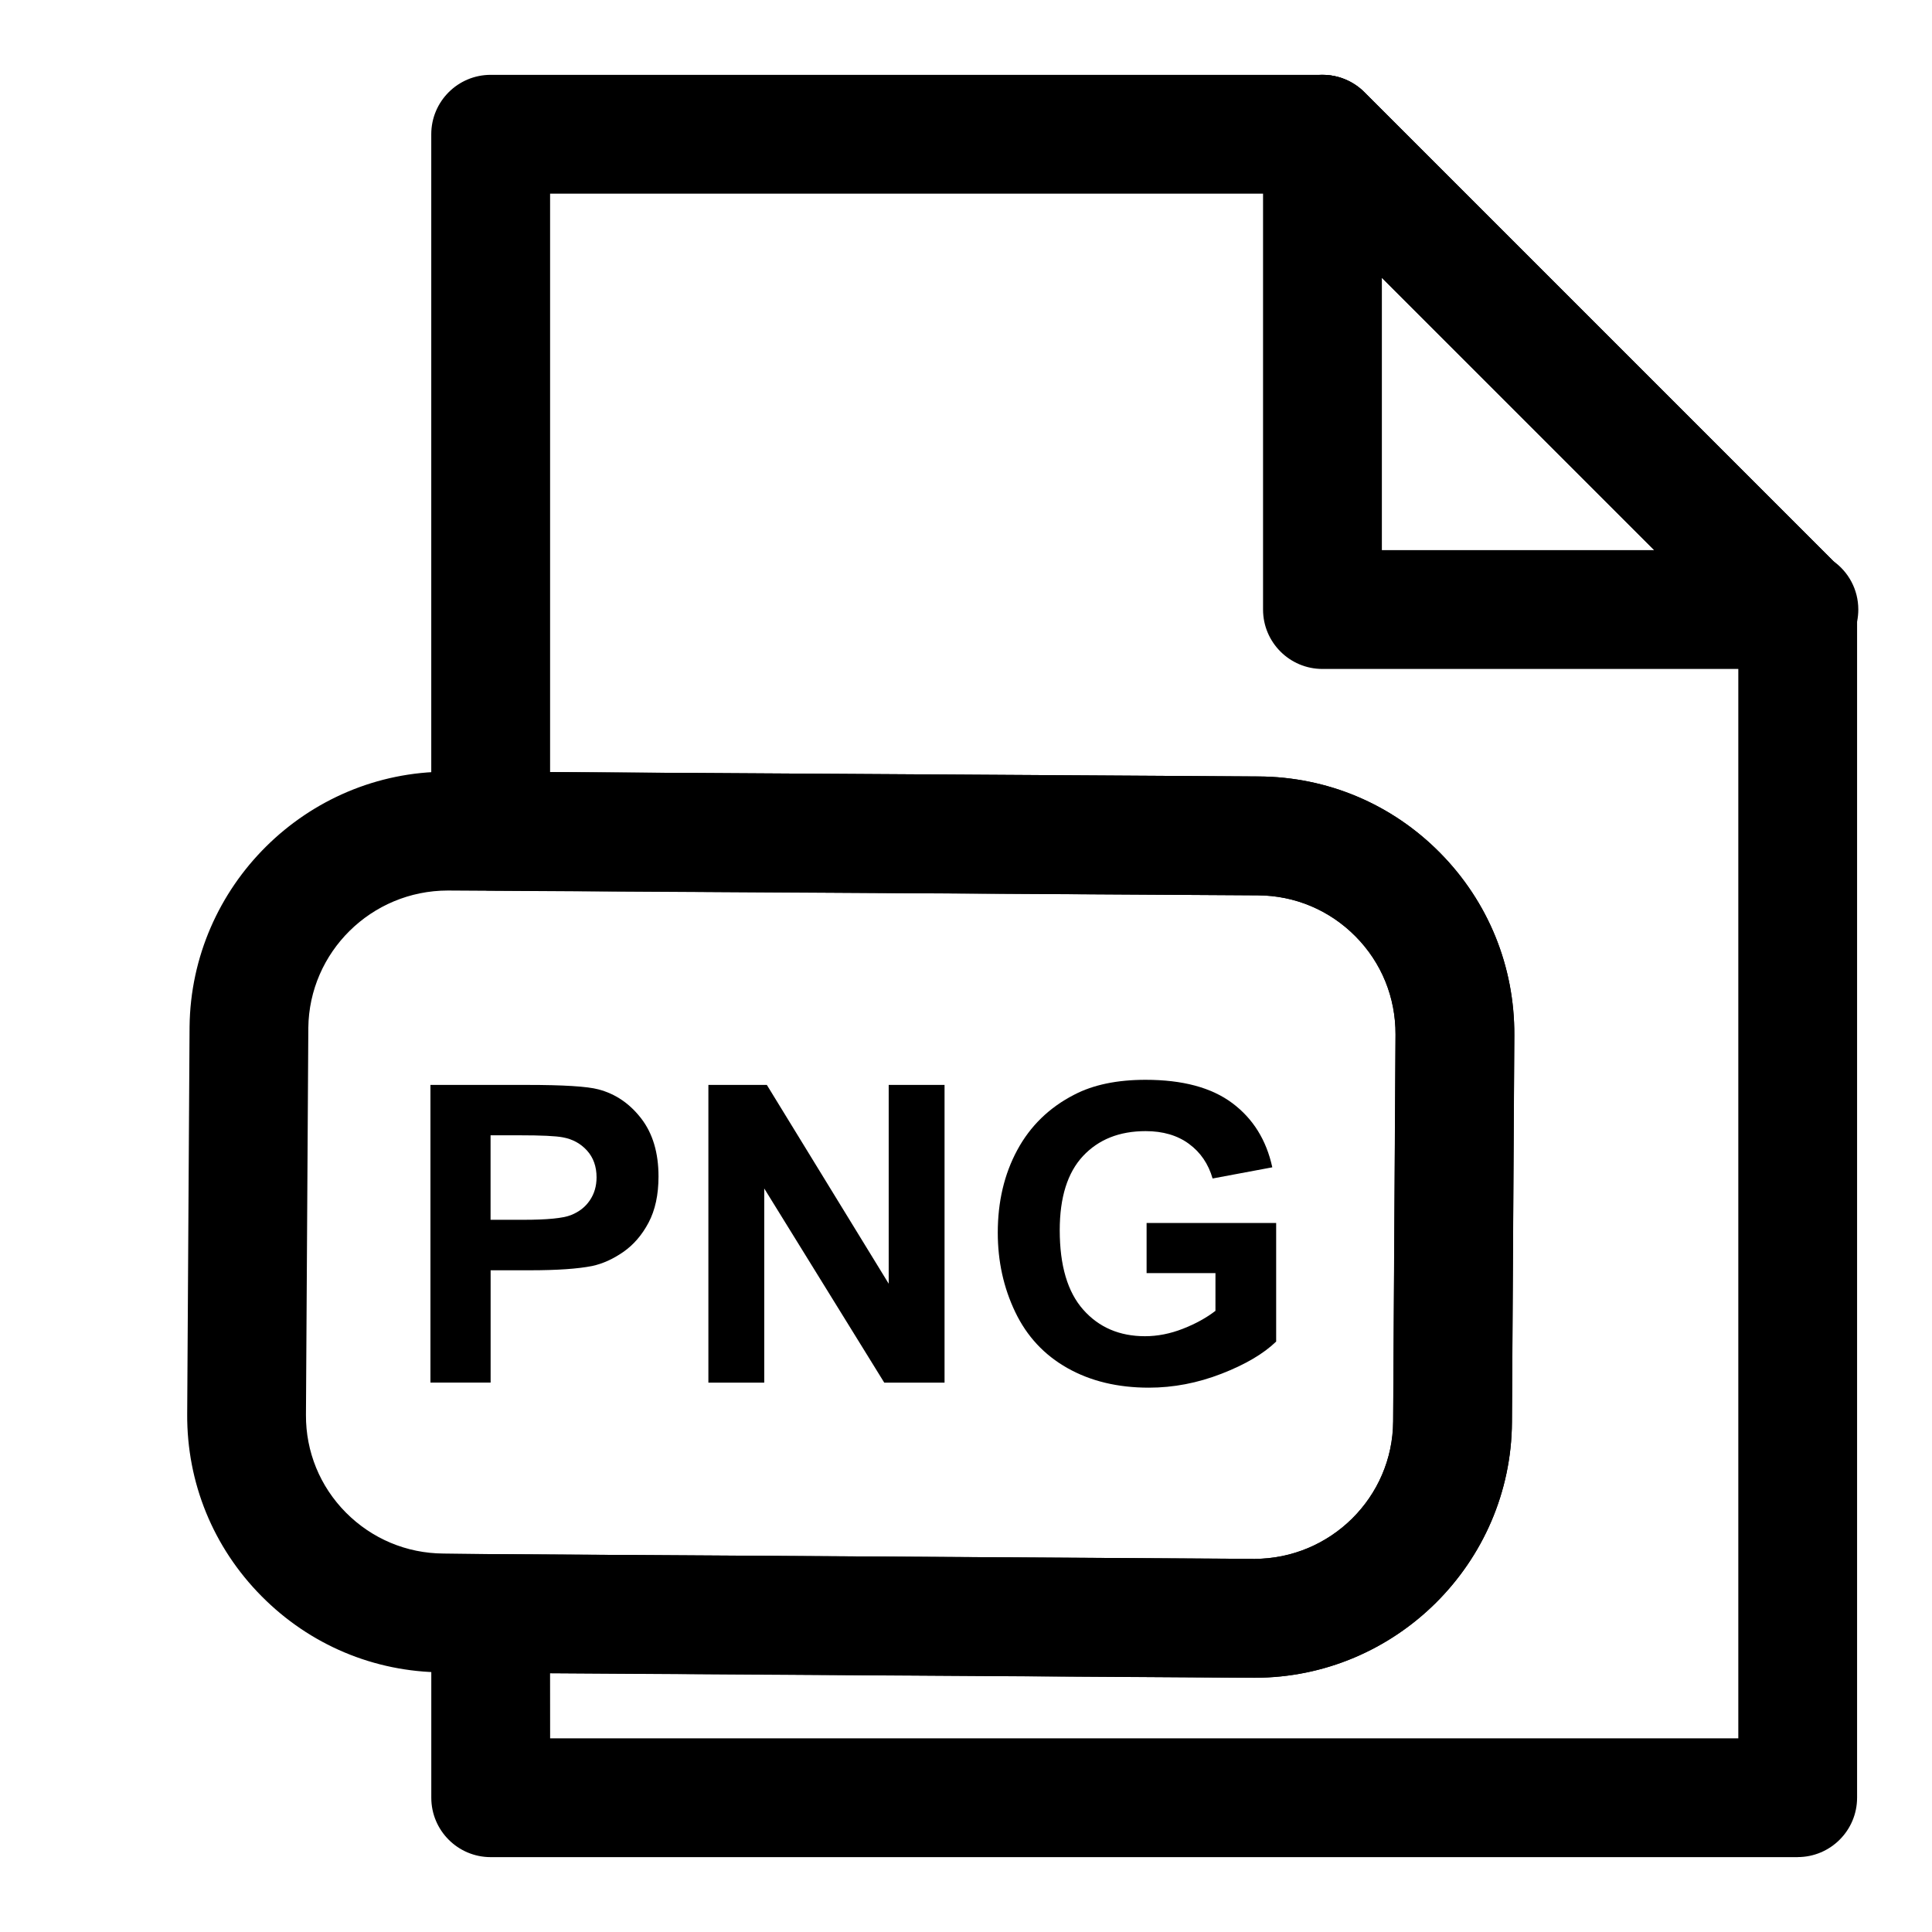
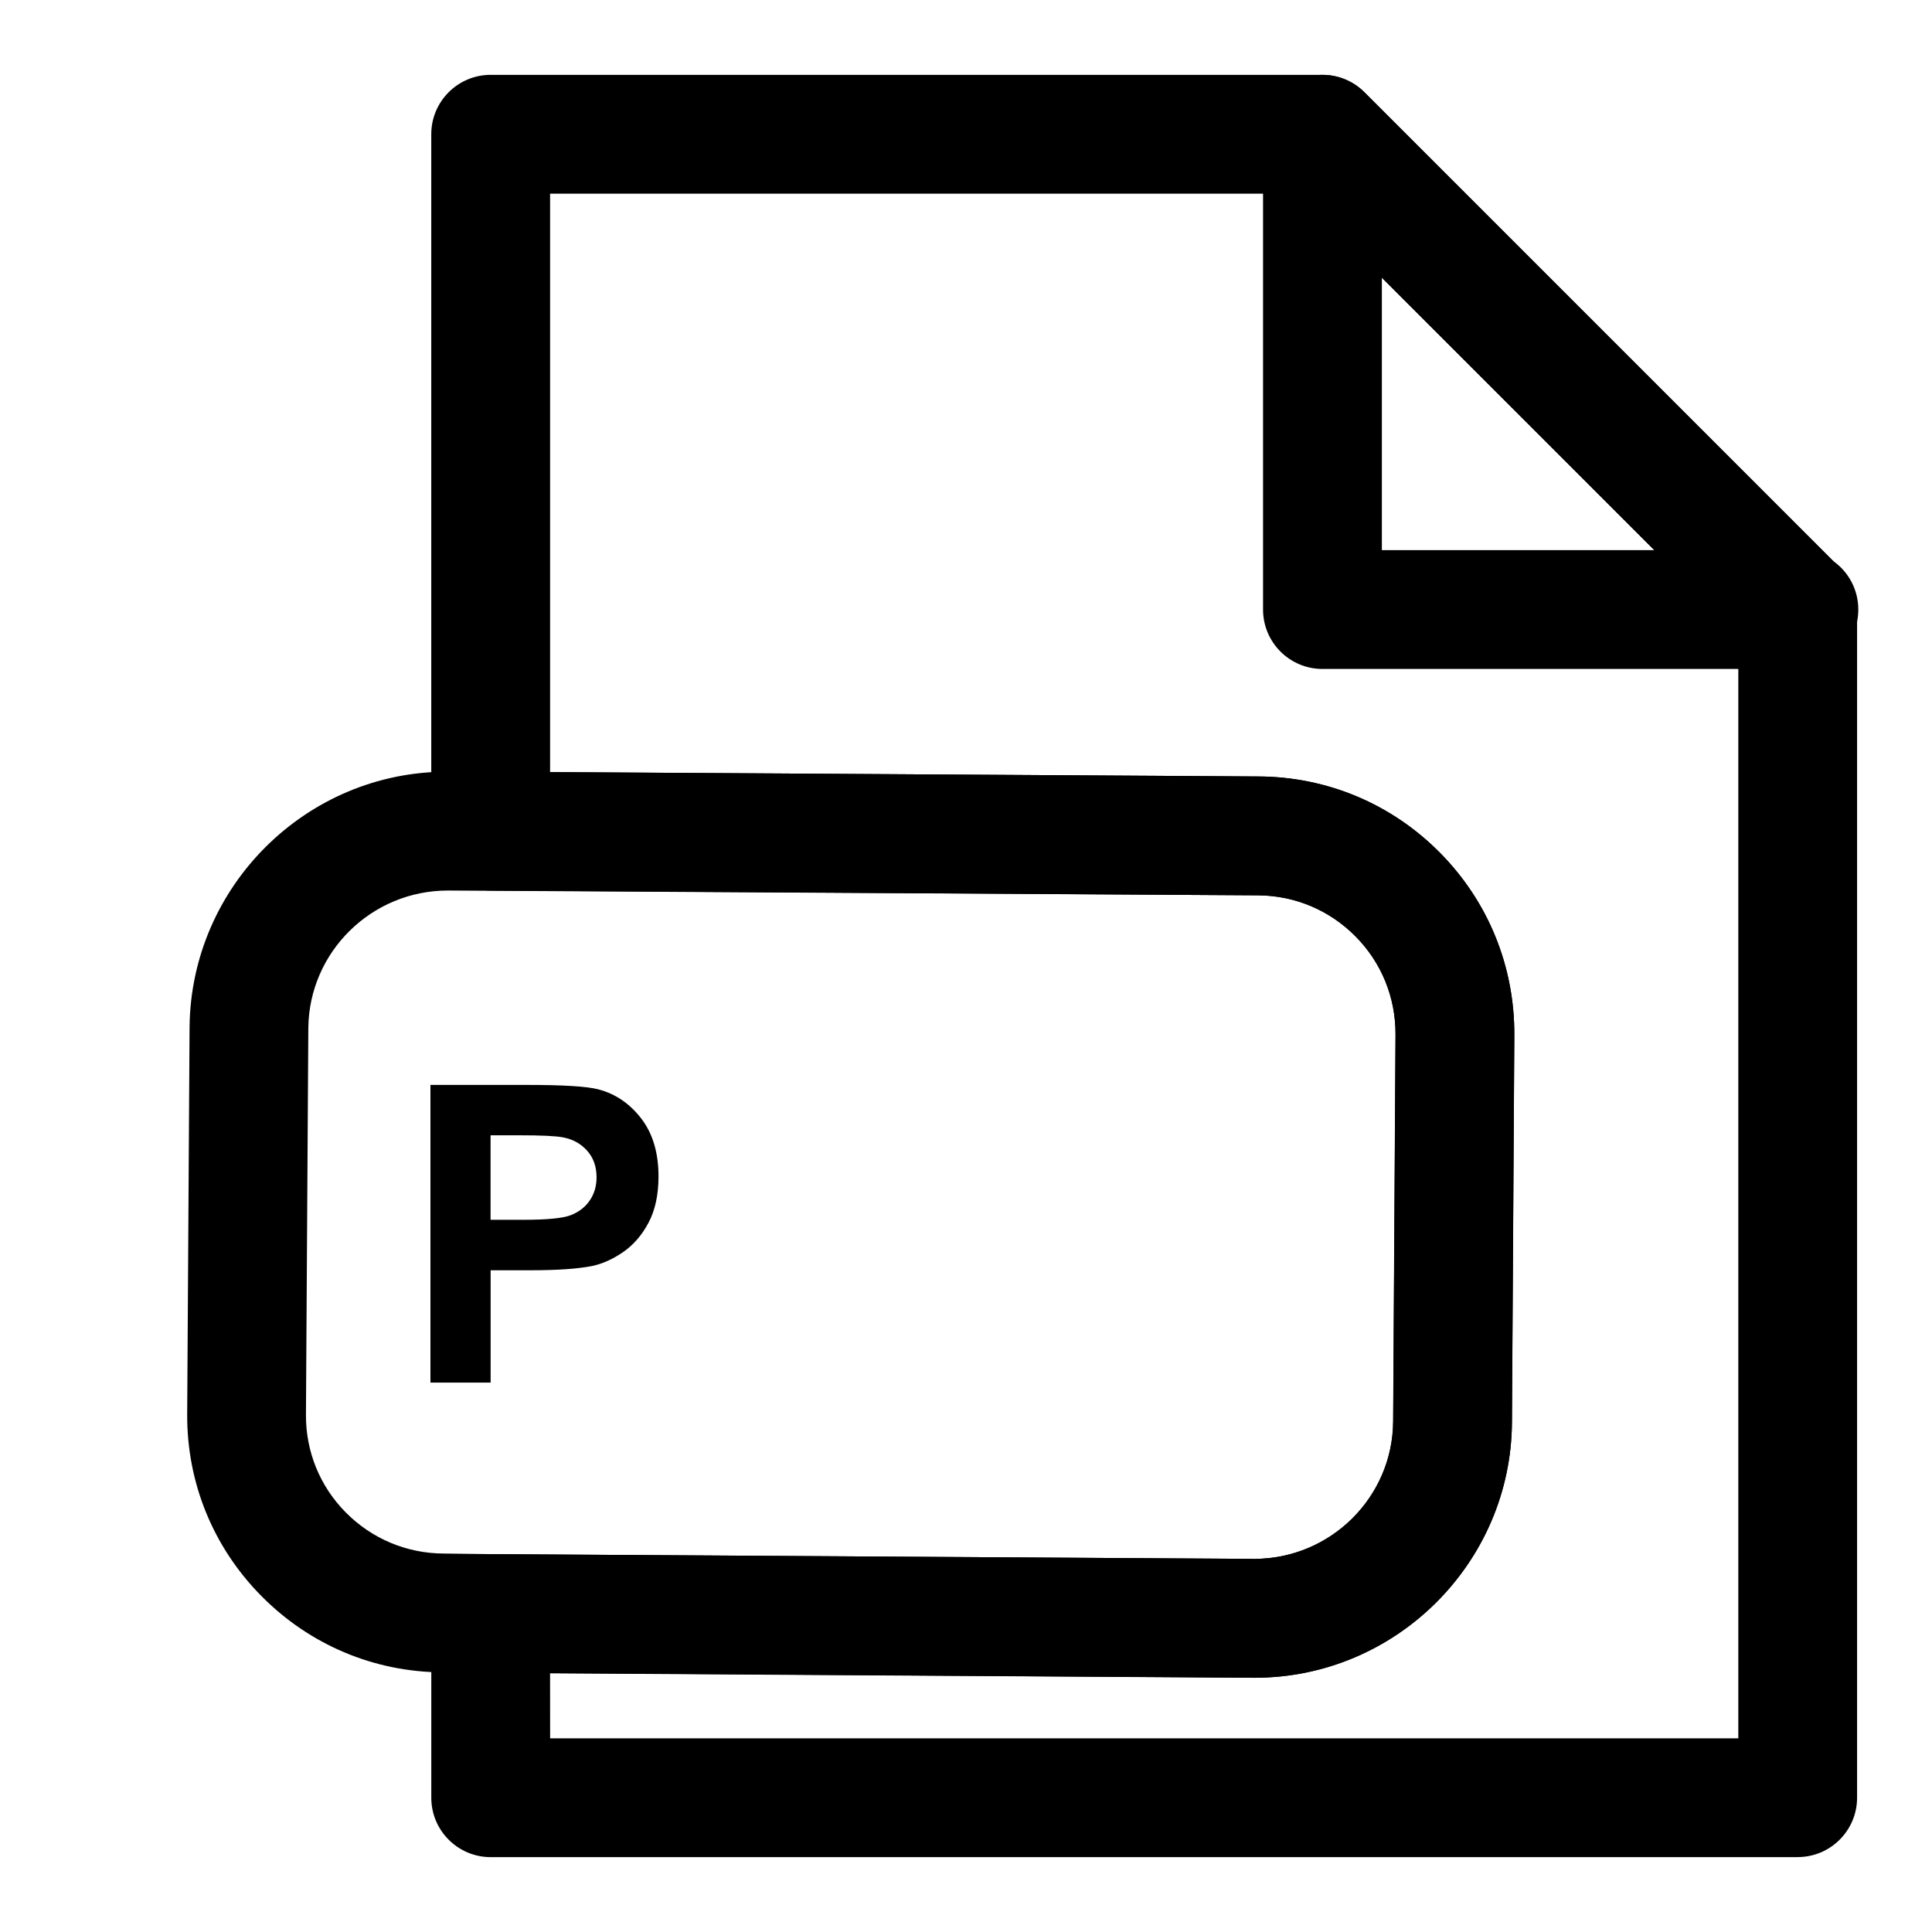
<svg xmlns="http://www.w3.org/2000/svg" fill="#000000" width="800px" height="800px" version="1.1" viewBox="144 144 512 512">
  <g>
    <path d="m620.41 636.16h-346.37c-8.691 0-15.742-7.055-15.742-15.742v-48.805c0-4.188 1.668-8.203 4.644-11.164 2.941-2.945 6.941-4.586 11.098-4.586h0.094l202.15 1.258c20.324 0 36.793-16.359 36.902-36.449l0.629-102.51c0.047-9.809-3.699-19.051-10.598-26.008-6.879-6.957-16.074-10.832-25.867-10.879l-203.41-1.273c-8.66-0.047-15.652-7.086-15.652-15.746v-184.68c0-8.691 7.055-15.742 15.742-15.742h220.42c4.172 0 8.188 1.652 11.133 4.613l125.95 125.95c2.961 2.941 4.613 6.957 4.613 11.129v314.88c0 8.688-7.055 15.742-15.746 15.742zm-330.62-31.488h314.88v-292.62l-116.73-116.73h-198.16v153.29l187.76 1.164c18.199 0.094 35.281 7.289 48.082 20.246 12.801 12.957 19.773 30.117 19.68 48.336l-0.629 102.51c-0.203 37.359-30.797 67.762-68.188 67.762l-186.71-1.18z" />
    <path d="m620.73 321.28h-0.316-125.95c-8.691 0-15.742-7.055-15.742-15.742v-125.95c0-6.359 3.84-12.105 9.715-14.547 5.871-2.441 12.641-1.102 17.16 3.418l124.23 124.23c4.031 2.848 6.644 7.539 6.644 12.848 0 8.691-7.051 15.742-15.742 15.742zm-110.52-31.488h72.203l-72.203-72.199z" />
-     <path d="m620.41 321.28c-4.031 0-8.062-1.543-11.133-4.613l-125.95-125.95c-6.156-6.156-6.156-16.105 0-22.262s16.105-6.156 22.262 0l125.95 125.95c6.156 6.156 6.156 16.105 0 22.262-3.066 3.07-7.098 4.613-11.129 4.613z" />
    <path d="m476.5 588.61h-0.379l-214.86-1.418c-18.105-0.094-35.172-7.273-47.973-20.215-12.801-12.926-19.789-30.055-19.68-48.207l0.629-102.67c0.41-37.312 31-67.59 68.188-67.59h11.621l203.51 1.258c18.199 0.094 35.281 7.289 48.082 20.246s19.773 30.117 19.68 48.336l-0.629 102.51c-0.207 37.348-30.797 67.75-68.188 67.75zm-213.79-208.61c-20.324 0-36.777 16.328-37 36.383l-0.629 102.59c-0.047 9.73 3.699 18.926 10.578 25.867 6.898 6.941 16.078 10.816 25.887 10.863l12.707 0.156 202.06 1.258 0.203 15.742v-15.742c20.121 0 36.59-16.359 36.699-36.449l0.629-102.51c0.047-9.809-3.699-19.051-10.598-26.008-6.879-6.957-16.074-10.832-25.867-10.879z" />
    <path d="m258.07 510.41v-78.895h25.566c9.684 0 15.996 0.395 18.941 1.18 4.519 1.18 8.297 3.762 11.352 7.715 3.055 3.969 4.582 9.086 4.582 15.367 0 4.848-0.883 8.91-2.629 12.219-1.746 3.305-3.984 5.887-6.691 7.777-2.707 1.875-5.465 3.133-8.266 3.731-3.809 0.754-9.305 1.133-16.516 1.133h-10.391v29.758h-15.949zm15.934-65.543v22.387l8.707 0.004c6.281 0 10.484-0.41 12.594-1.242 2.109-0.836 3.777-2.109 4.977-3.871 1.211-1.762 1.812-3.809 1.812-6.141 0-2.867-0.852-5.242-2.535-7.102-1.684-1.859-3.824-3.023-6.406-3.496-1.895-0.363-5.719-0.539-11.465-0.539z" />
-     <path d="m331.73 510.41v-78.895h15.492l32.293 52.68v-52.68h14.801v78.895h-15.98l-31.805-51.453v51.453z" />
-     <path d="m447.86 481.39v-13.289h34.336v31.426c-3.336 3.227-8.172 6.078-14.5 8.535-6.328 2.457-12.738 3.684-19.238 3.684-8.25 0-15.445-1.73-21.586-5.195-6.141-3.465-10.754-8.422-13.824-14.848-3.086-6.438-4.629-13.445-4.629-21.02 0-8.219 1.715-15.508 5.164-21.898 3.449-6.391 8.484-11.289 15.113-14.688 5.055-2.629 11.352-3.938 18.895-3.938 9.793 0 17.445 2.047 22.953 6.156 5.512 4.109 9.055 9.793 10.629 17.035l-15.824 2.961c-1.117-3.871-3.195-6.926-6.266-9.18-3.055-2.25-6.894-3.371-11.477-3.371-6.957 0-12.484 2.203-16.609 6.613-4.109 4.41-6.156 10.957-6.156 19.648 0 9.367 2.078 16.391 6.234 21.066 4.156 4.691 9.621 7.023 16.359 7.023 3.336 0 6.676-0.66 10.027-1.969 3.352-1.309 6.234-2.898 8.645-4.754l0.004-10z" />
  </g>
</svg>